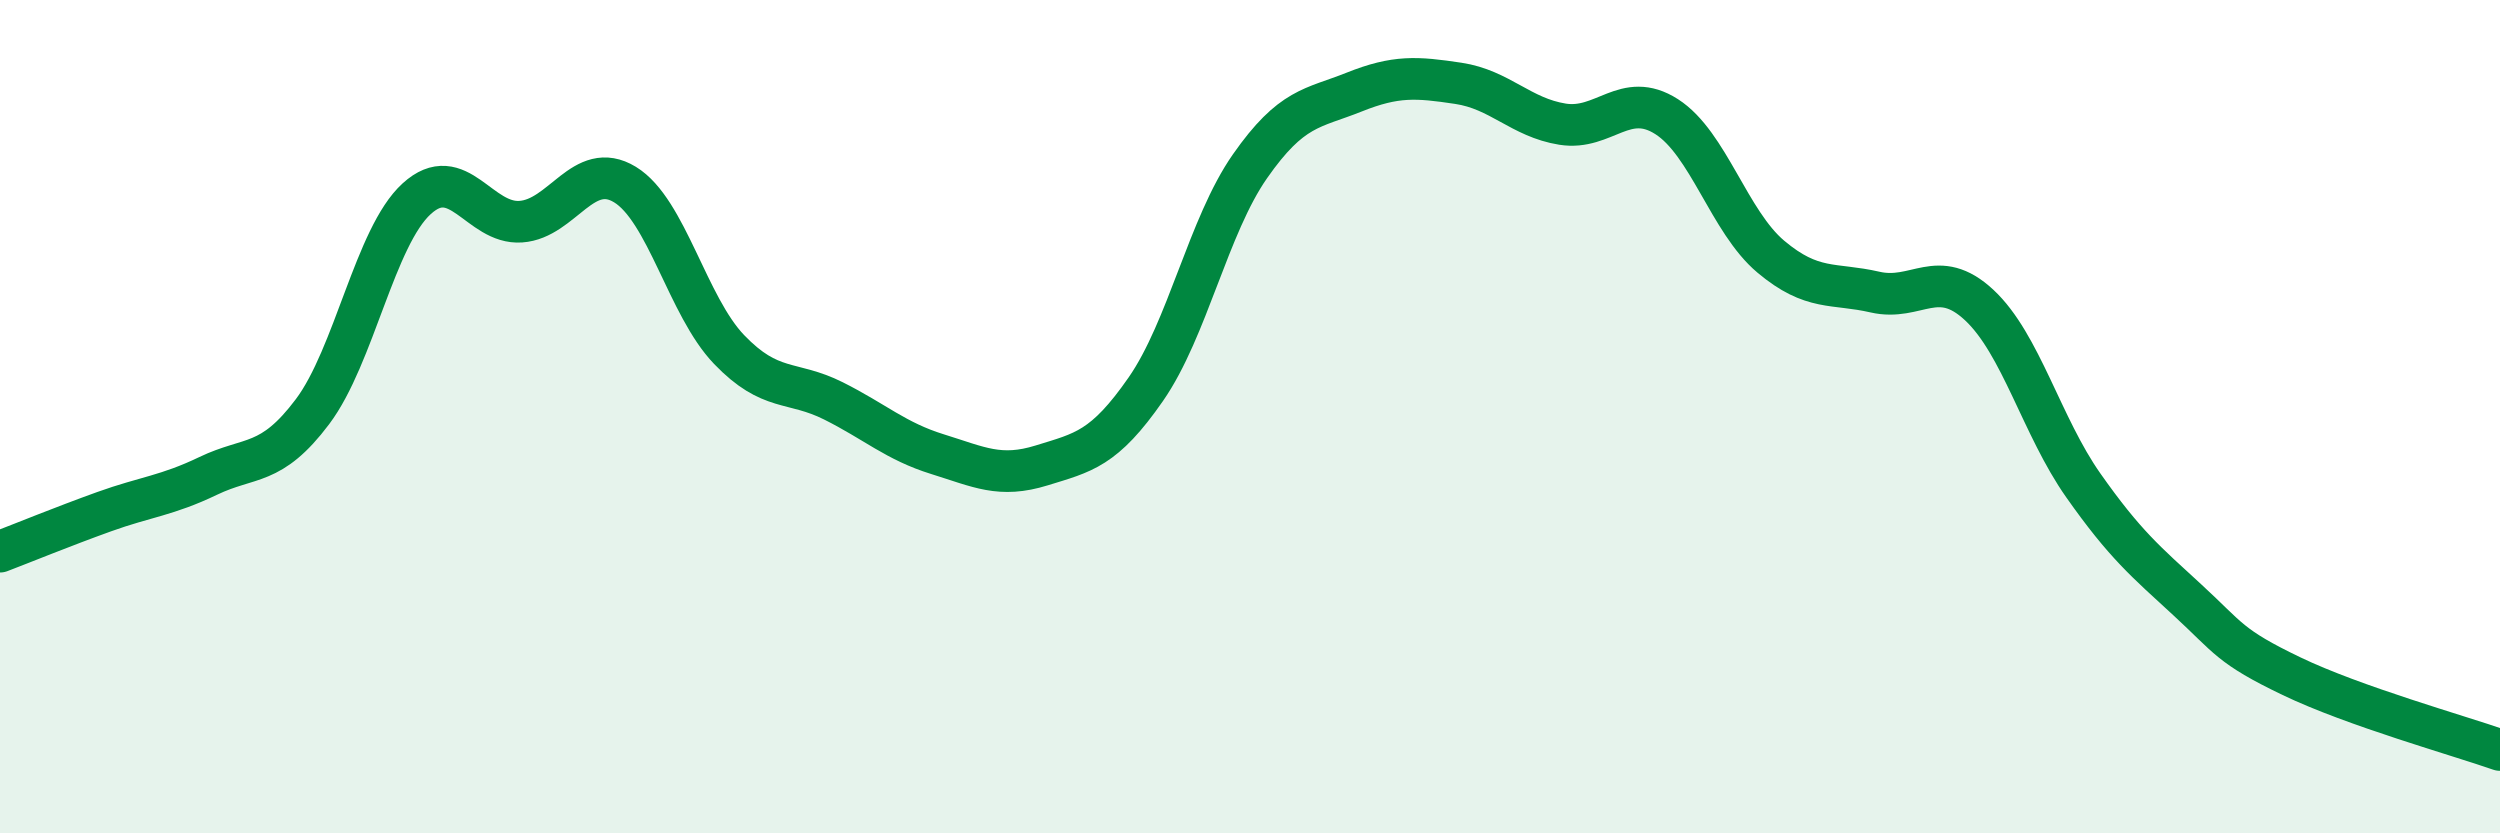
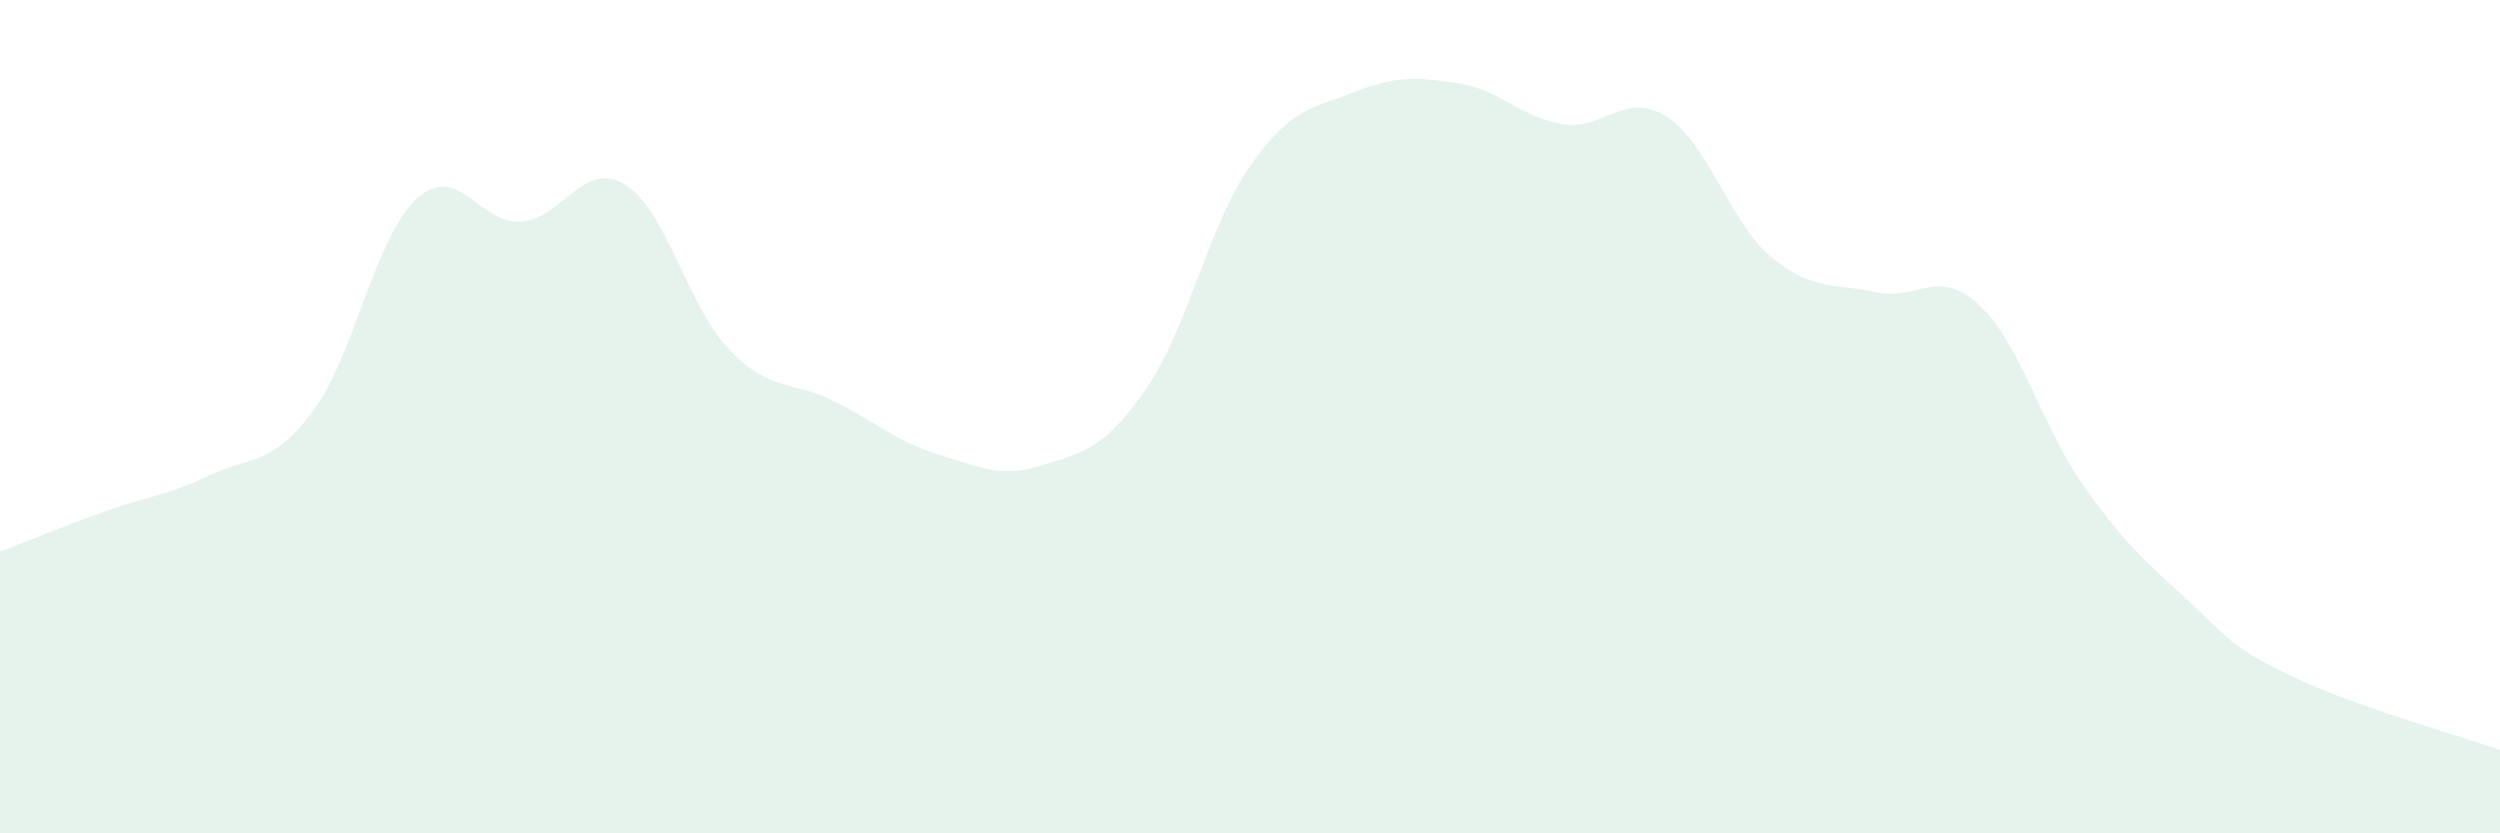
<svg xmlns="http://www.w3.org/2000/svg" width="60" height="20" viewBox="0 0 60 20">
  <path d="M 0,13.24 C 0.5,13.05 1.5,12.64 2.5,12.28 C 3.5,11.92 4,11.9 5,11.42 C 6,10.94 6.5,11.21 7.5,9.88 C 8.5,8.55 9,5.68 10,4.77 C 11,3.86 11.5,5.39 12.5,5.32 C 13.5,5.25 14,3.82 15,4.43 C 16,5.04 16.5,7.35 17.5,8.39 C 18.5,9.43 19,9.12 20,9.62 C 21,10.12 21.5,10.59 22.5,10.9 C 23.5,11.21 24,11.48 25,11.17 C 26,10.86 26.5,10.78 27.5,9.34 C 28.5,7.9 29,5.42 30,3.99 C 31,2.56 31.5,2.61 32.5,2.21 C 33.5,1.81 34,1.85 35,2 C 36,2.15 36.5,2.82 37.5,2.98 C 38.5,3.14 39,2.16 40,2.8 C 41,3.44 41.5,5.32 42.5,6.16 C 43.5,7 44,6.78 45,7.01 C 46,7.24 46.5,6.39 47.5,7.32 C 48.5,8.25 49,10.23 50,11.65 C 51,13.07 51.5,13.48 52.5,14.4 C 53.5,15.32 53.5,15.51 55,16.23 C 56.5,16.95 59,17.65 60,18L60 20L0 20Z" fill="#008740" opacity="0.1" stroke-linecap="round" stroke-linejoin="round" />
-   <path d="M 0,13.24 C 0.5,13.05 1.5,12.64 2.5,12.28 C 3.5,11.92 4,11.9 5,11.42 C 6,10.94 6.5,11.21 7.5,9.88 C 8.5,8.55 9,5.68 10,4.77 C 11,3.86 11.5,5.39 12.5,5.32 C 13.5,5.25 14,3.82 15,4.43 C 16,5.04 16.5,7.35 17.5,8.39 C 18.5,9.43 19,9.12 20,9.62 C 21,10.12 21.5,10.59 22.5,10.9 C 23.5,11.21 24,11.48 25,11.17 C 26,10.86 26.5,10.78 27.5,9.34 C 28.5,7.9 29,5.42 30,3.99 C 31,2.56 31.5,2.61 32.5,2.21 C 33.5,1.81 34,1.85 35,2 C 36,2.15 36.5,2.82 37.5,2.98 C 38.5,3.14 39,2.16 40,2.8 C 41,3.44 41.5,5.32 42.5,6.16 C 43.5,7 44,6.78 45,7.01 C 46,7.24 46.5,6.39 47.5,7.32 C 48.5,8.25 49,10.23 50,11.65 C 51,13.07 51.5,13.48 52.5,14.4 C 53.5,15.32 53.5,15.51 55,16.23 C 56.5,16.95 59,17.65 60,18" stroke="#008740" stroke-width="1" fill="none" stroke-linecap="round" stroke-linejoin="round" />
</svg>